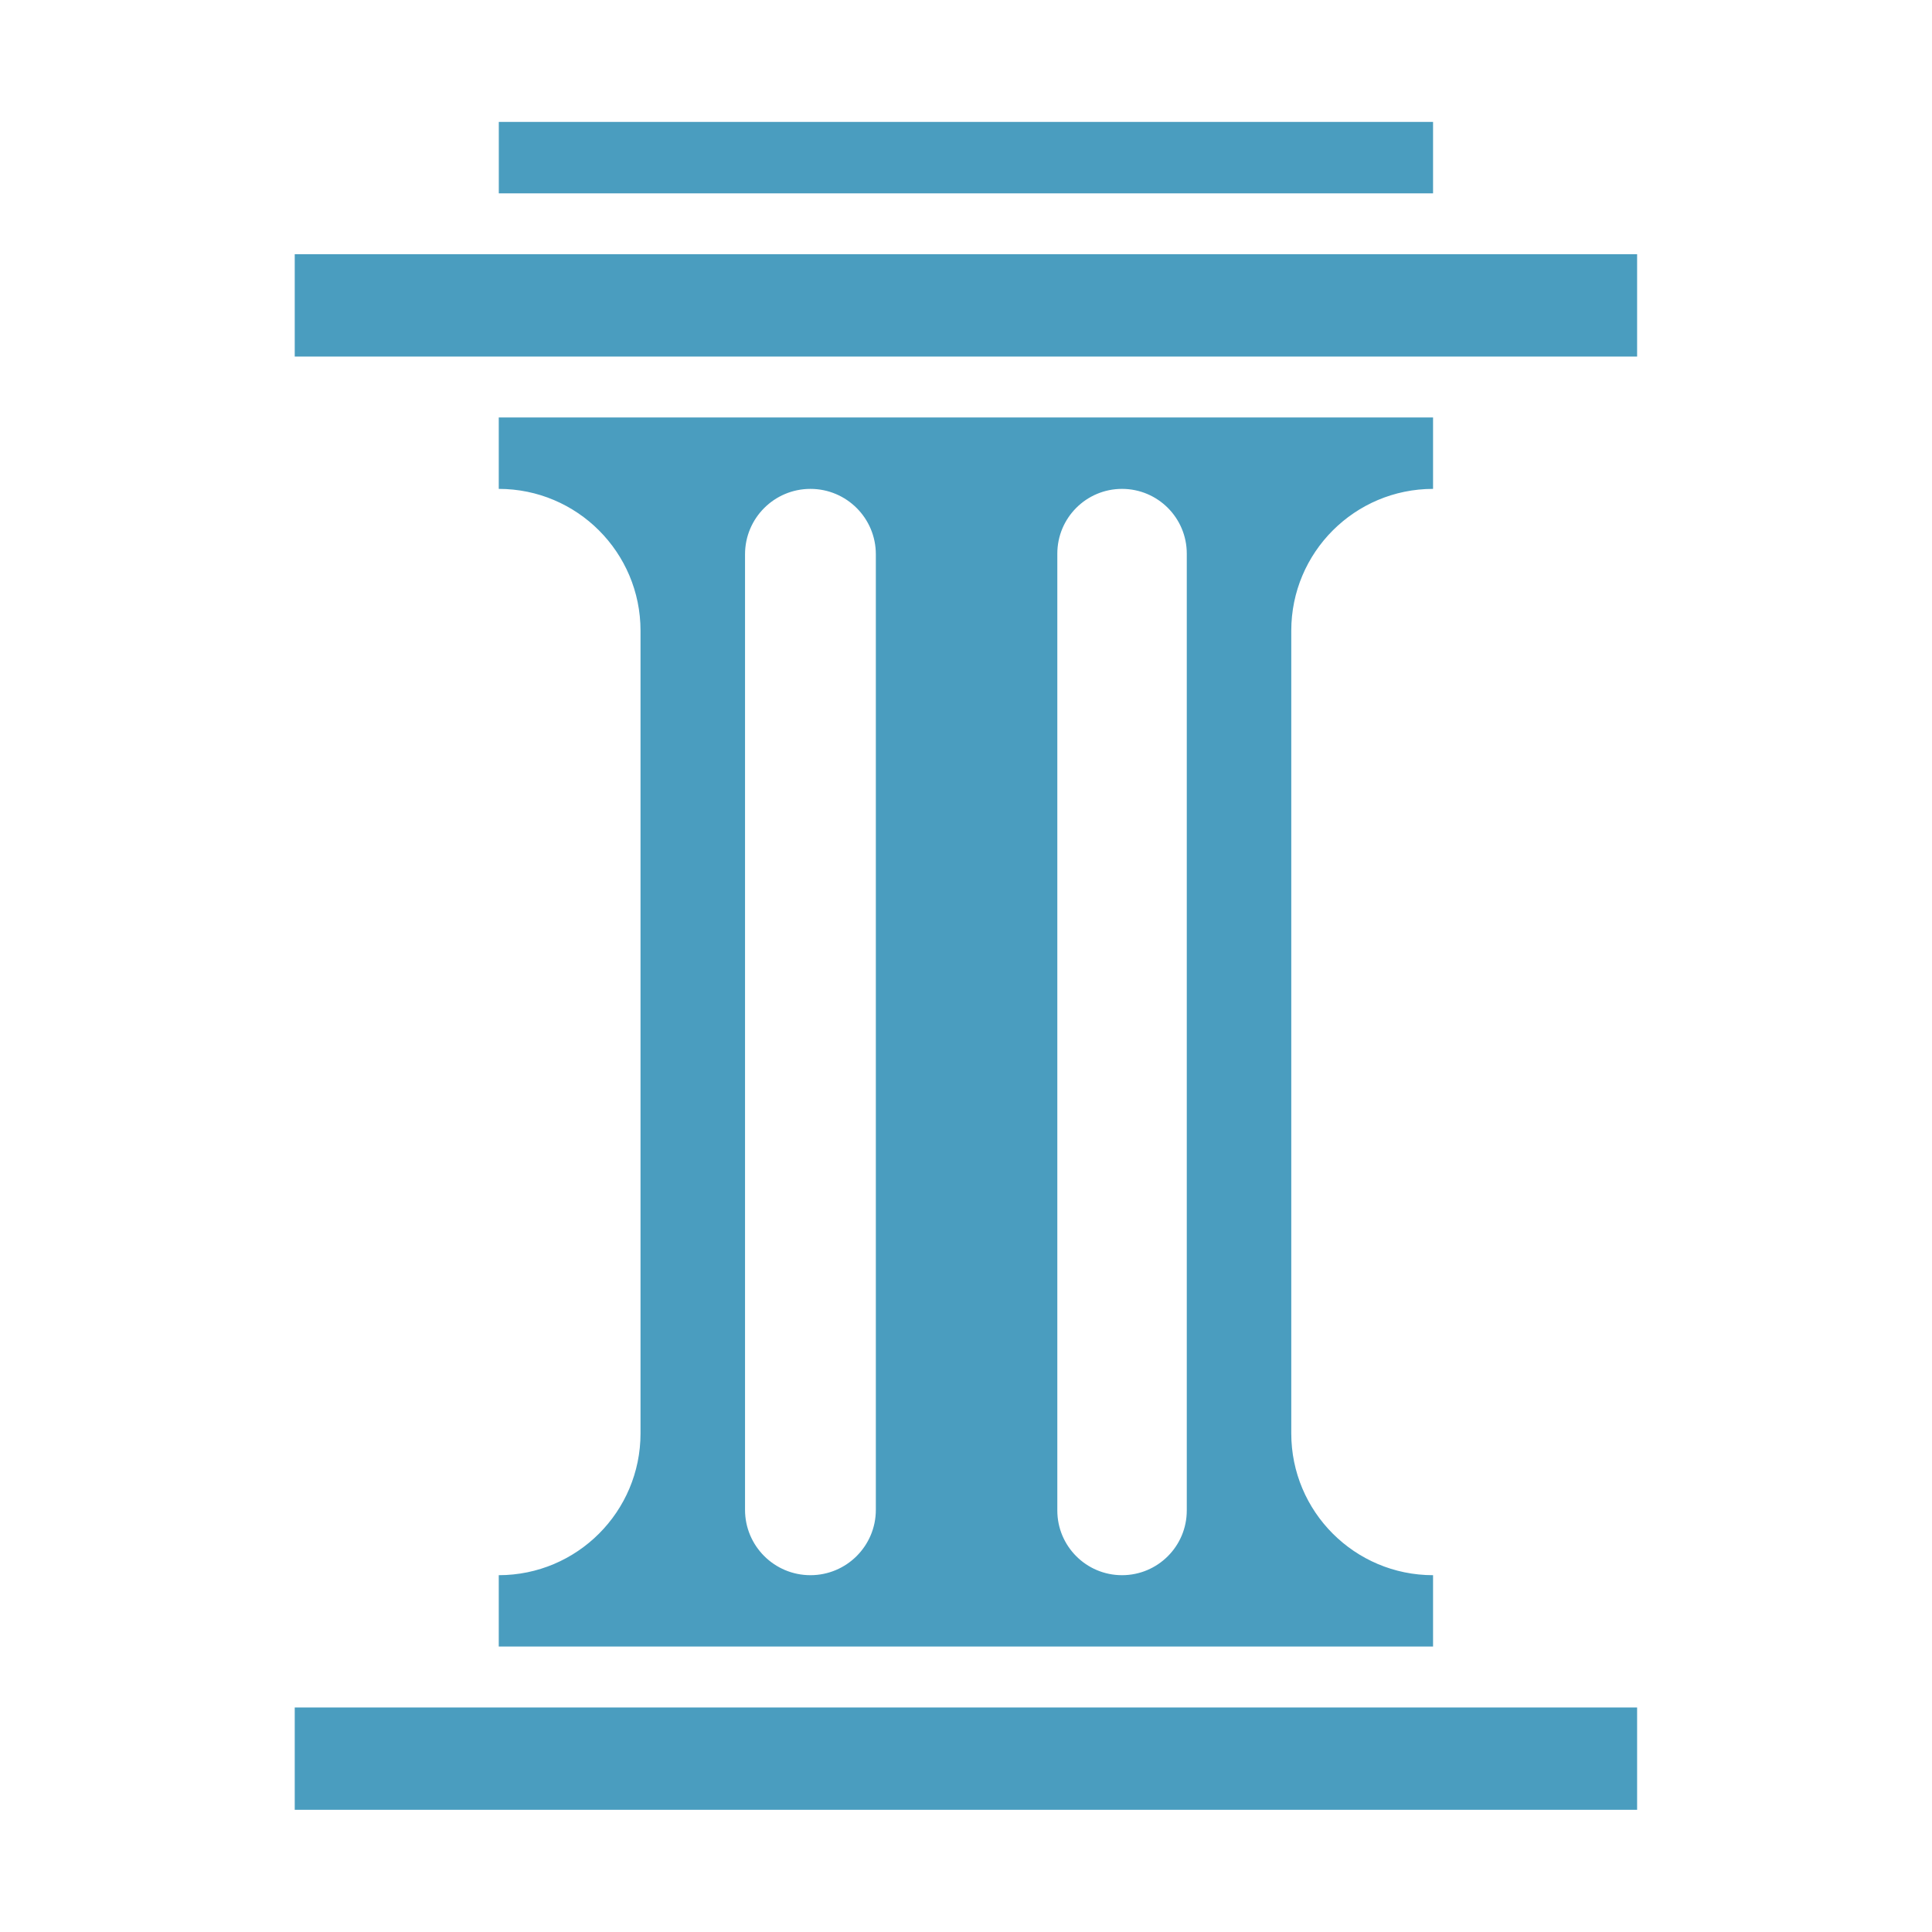
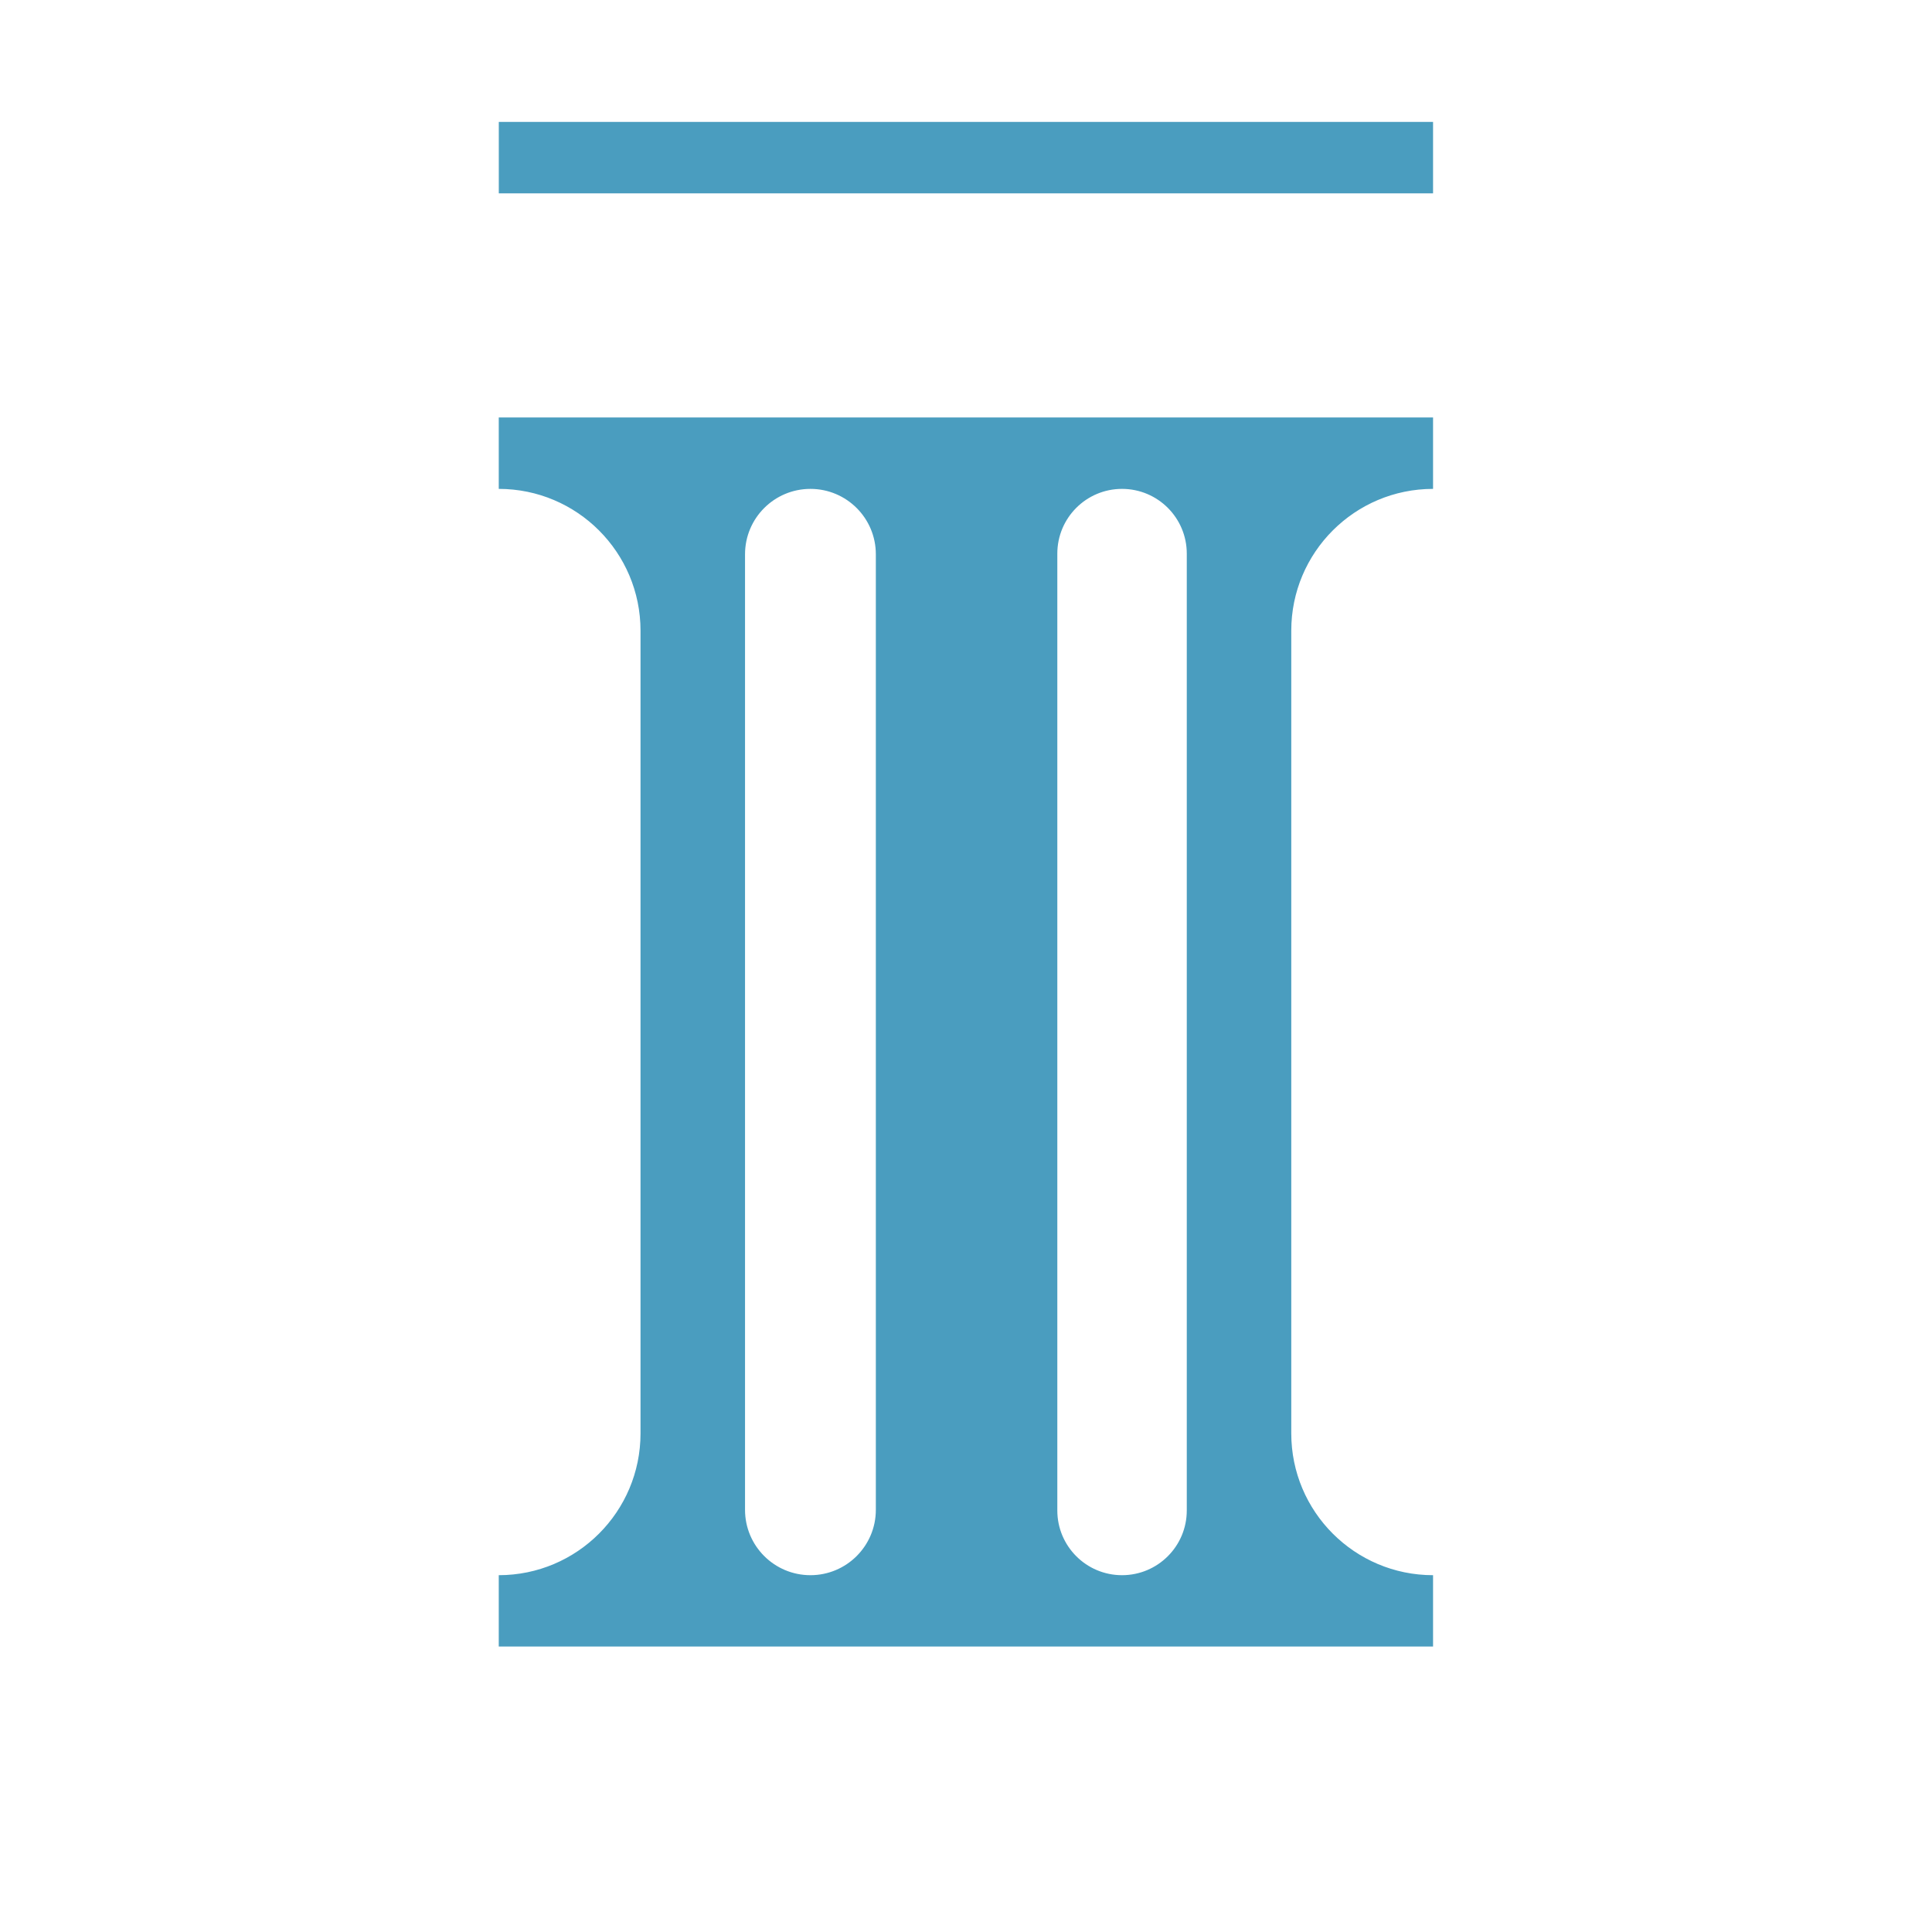
<svg xmlns="http://www.w3.org/2000/svg" width="200" viewBox="0 0 150 150" height="200" preserveAspectRatio="xMidYMid meet">
  <defs>
    <clipPath id="3d10155b7f">
-       <path d="M 22.883 19 L 127.133 19 L 127.133 28 L 22.883 28 Z M 22.883 19 " clip-rule="nonzero" />
-     </clipPath>
+       </clipPath>
    <clipPath id="440020a315">
      <path d="M 38 9.406 L 112 9.406 L 112 16 L 38 16 Z M 38 9.406 " clip-rule="nonzero" />
    </clipPath>
    <clipPath id="36c317d0a8">
-       <path d="M 22.883 132 L 127.133 132 L 127.133 140.656 L 22.883 140.656 Z M 22.883 132 " clip-rule="nonzero" />
-     </clipPath>
+       </clipPath>
  </defs>
  <g clip-path="url(#3d10155b7f)">
-     <path fill="#4a9dbf" d="M 22.883 19.738 L 127.105 19.738 L 127.105 27.684 L 22.883 27.684 Z M 22.883 19.738 " fill-opacity="1" fill-rule="nonzero" />
-   </g>
+     </g>
  <g clip-path="url(#440020a315)">
    <path fill="#4a9dbf" d="M 38.727 9.465 L 111.262 9.465 L 111.262 15.012 L 38.727 15.012 Z M 38.727 9.465 " fill-opacity="1" fill-rule="nonzero" />
  </g>
  <g clip-path="url(#36c317d0a8)">
-     <path fill="#4a9dbf" d="M 22.883 132.566 L 127.105 132.566 L 127.105 140.512 L 22.883 140.512 Z M 22.883 132.566 " fill-opacity="1" fill-rule="nonzero" />
-   </g>
+     </g>
  <path fill="#4a9dbf" d="M 38.723 122.297 L 38.723 127.836 L 111.262 127.836 L 111.262 122.297 C 105.184 122.297 100.254 117.367 100.254 111.289 L 100.254 48.965 C 100.254 42.887 105.184 37.957 111.262 37.957 L 111.262 32.41 L 38.723 32.41 L 38.723 37.957 C 44.801 37.957 49.73 42.887 49.73 48.965 L 49.73 111.289 C 49.73 117.367 44.801 122.297 38.723 122.297 Z M 82.09 42.984 C 82.09 40.207 84.34 37.957 87.113 37.957 C 89.891 37.957 92.141 40.207 92.141 42.984 L 92.141 117.273 C 92.141 120.047 89.891 122.297 87.113 122.297 C 84.34 122.297 82.09 120.047 82.09 117.273 Z M 57.844 43.035 C 57.844 40.23 60.117 37.957 62.922 37.957 C 65.727 37.957 68 40.23 68 43.035 L 68 117.223 C 68 120.023 65.727 122.297 62.922 122.297 C 60.117 122.297 57.844 120.023 57.844 117.223 Z M 57.844 43.035 " fill-opacity="1" fill-rule="nonzero" />
</svg>